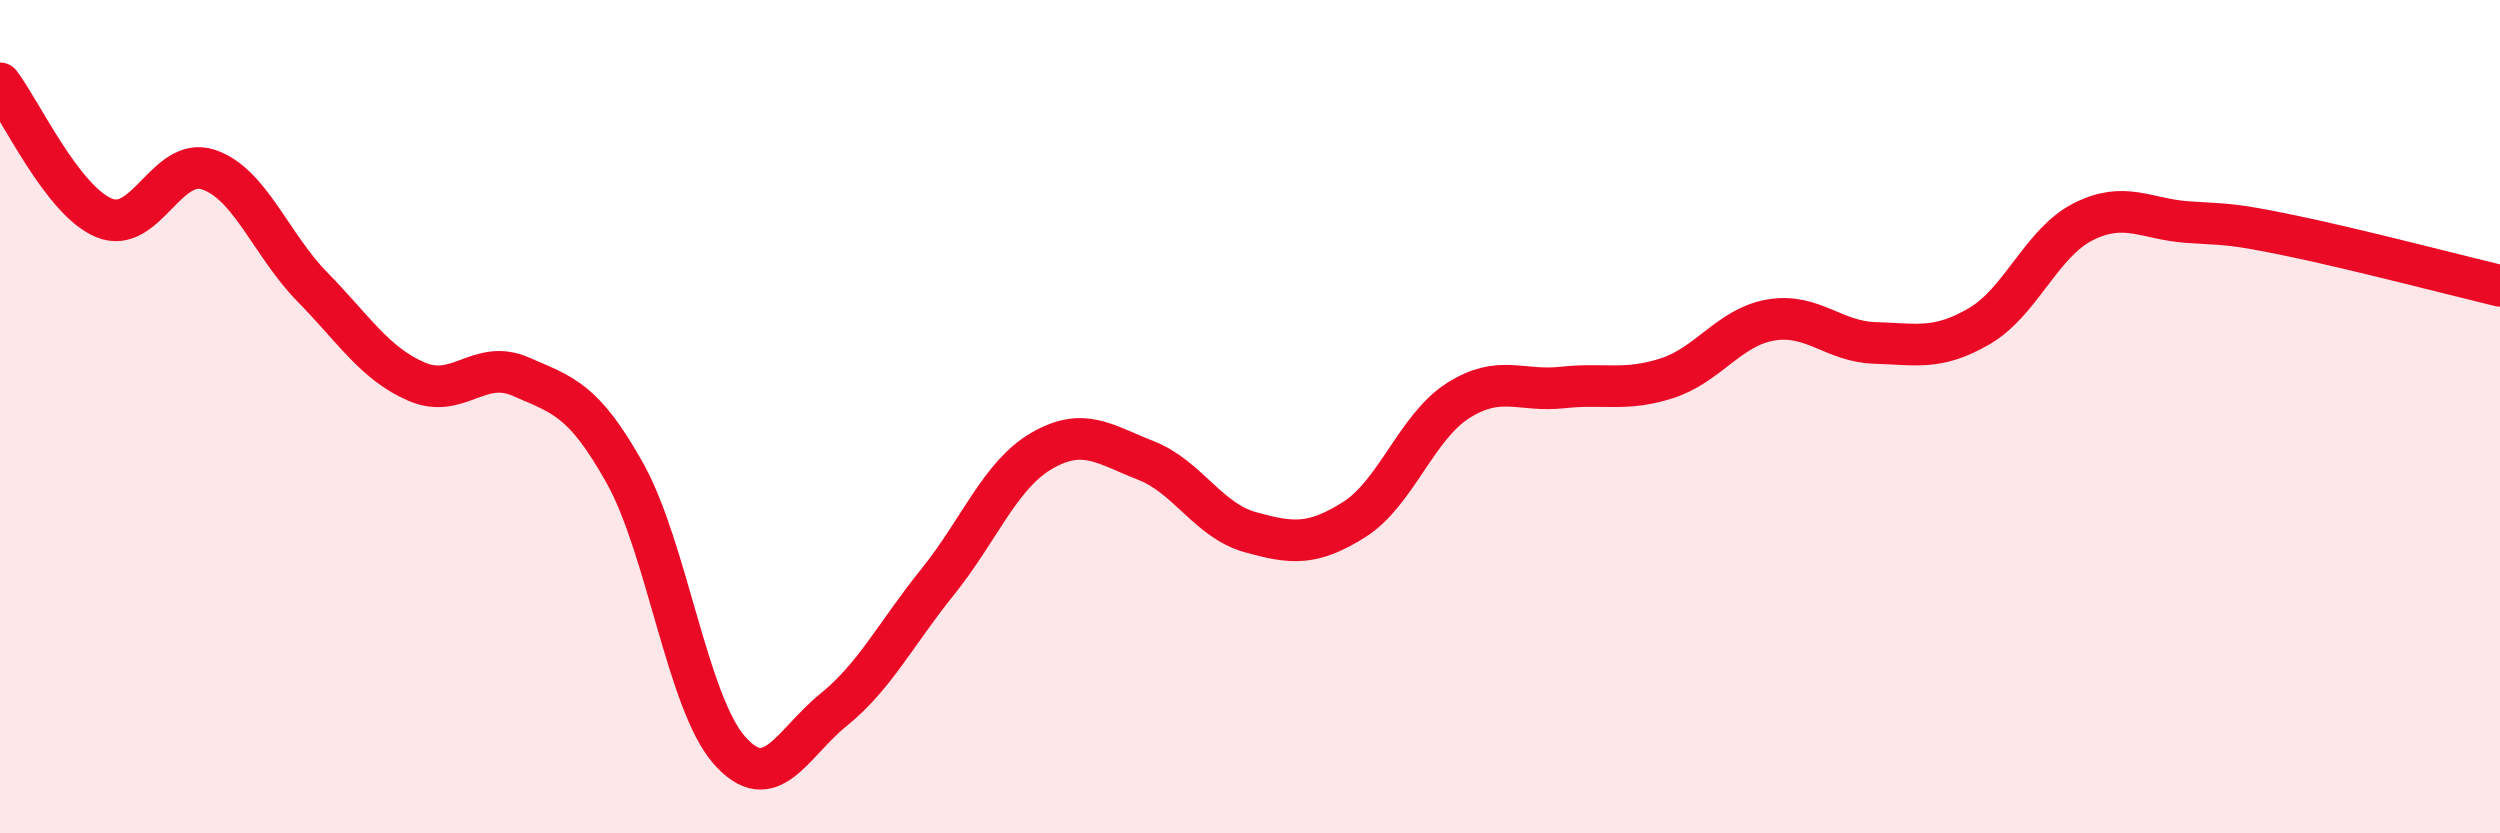
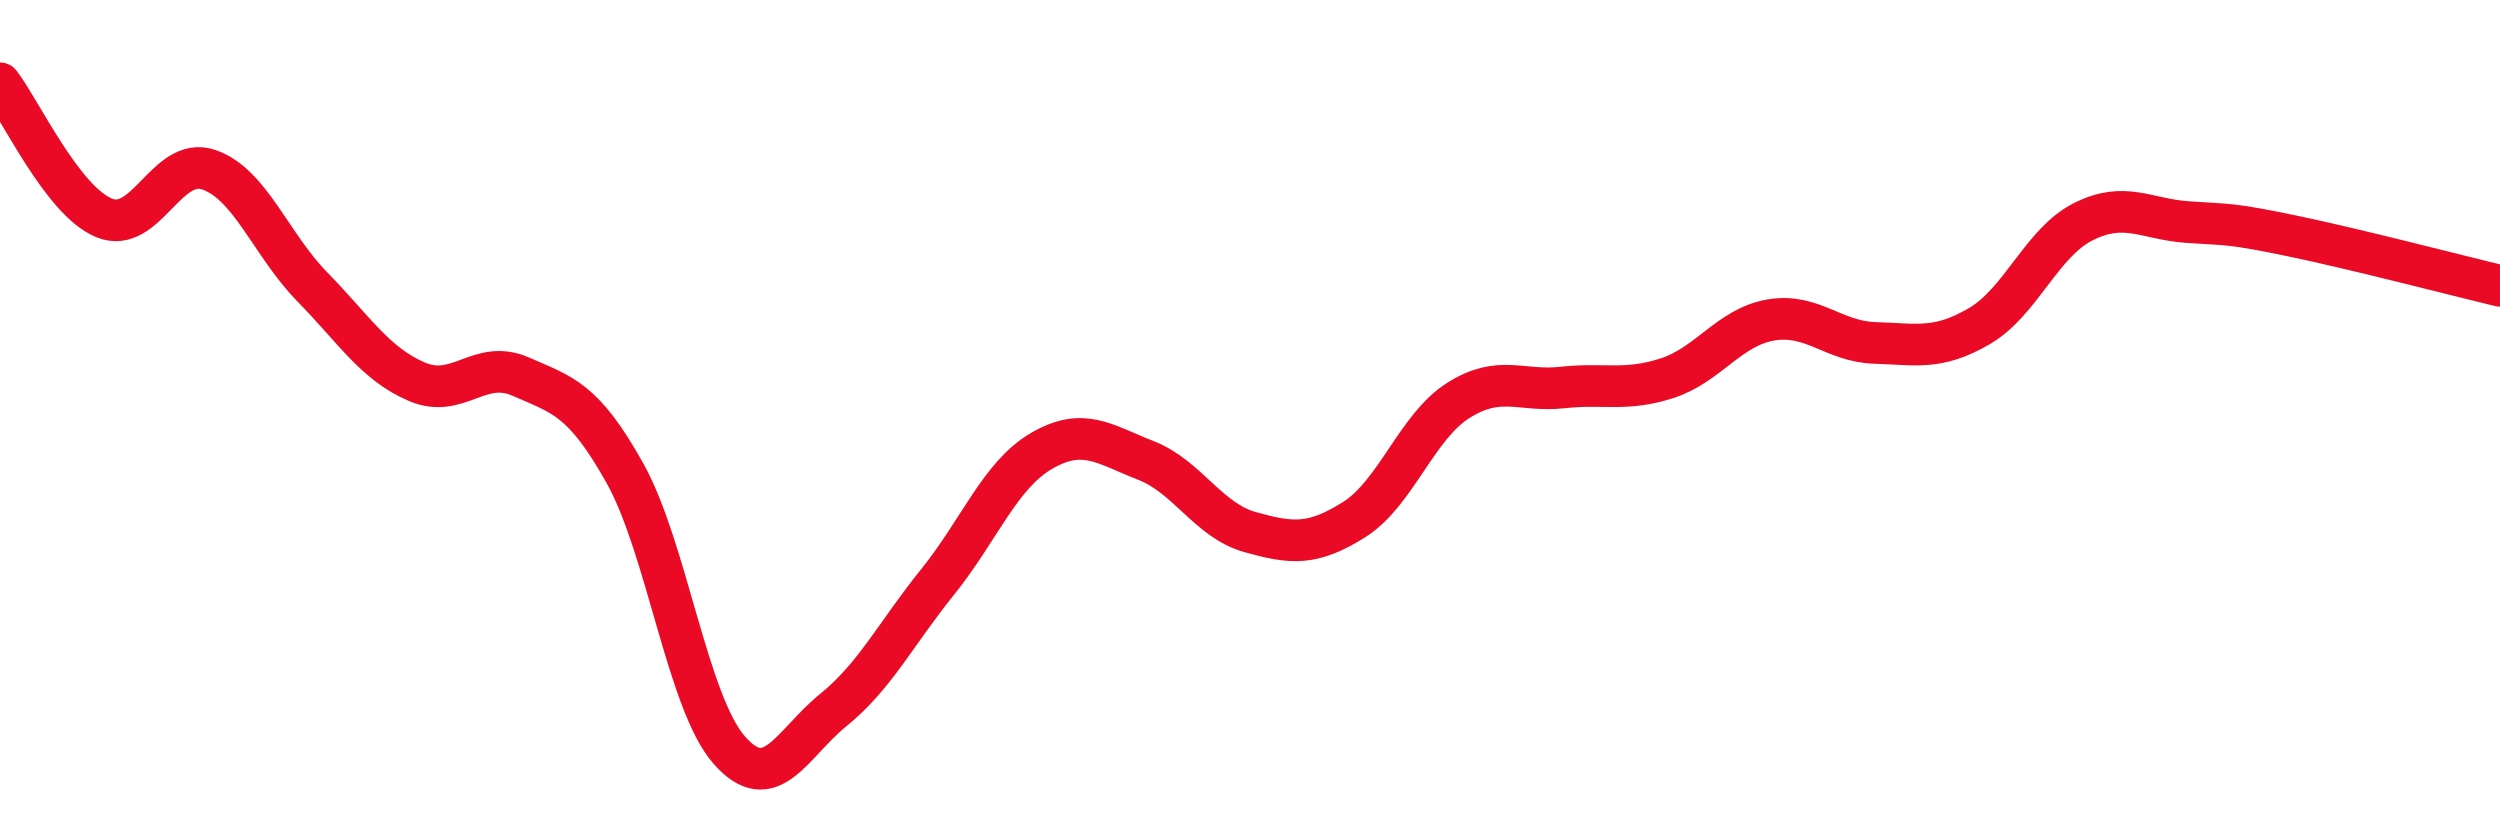
<svg xmlns="http://www.w3.org/2000/svg" width="60" height="20" viewBox="0 0 60 20">
-   <path d="M 0,2 C 0.5,2.65 1.5,4.82 2.5,5.23 C 3.5,5.64 4,3.74 5,4.07 C 6,4.4 6.5,5.87 7.5,6.89 C 8.5,7.91 9,8.73 10,9.16 C 11,9.59 11.5,8.6 12.5,9.04 C 13.5,9.48 14,9.57 15,11.36 C 16,13.15 16.5,16.86 17.5,18 C 18.5,19.14 19,17.85 20,17.04 C 21,16.23 21.5,15.21 22.5,13.97 C 23.5,12.73 24,11.4 25,10.82 C 26,10.24 26.5,10.66 27.5,11.05 C 28.5,11.44 29,12.49 30,12.77 C 31,13.05 31.5,13.1 32.5,12.47 C 33.5,11.84 34,10.24 35,9.61 C 36,8.98 36.5,9.41 37.5,9.3 C 38.5,9.19 39,9.4 40,9.08 C 41,8.76 41.5,7.85 42.5,7.68 C 43.5,7.51 44,8.2 45,8.23 C 46,8.26 46.5,8.41 47.5,7.83 C 48.5,7.25 49,5.82 50,5.32 C 51,4.82 51.5,5.26 52.5,5.33 C 53.5,5.4 53.5,5.35 55,5.66 C 56.5,5.97 59,6.62 60,6.86L60 20L0 20Z" fill="#EB0A25" opacity="0.1" stroke-linecap="round" stroke-linejoin="round" />
  <path d="M 0,2 C 0.5,2.65 1.5,4.82 2.5,5.23 C 3.5,5.64 4,3.74 5,4.07 C 6,4.4 6.5,5.87 7.5,6.89 C 8.5,7.91 9,8.73 10,9.16 C 11,9.59 11.5,8.6 12.5,9.04 C 13.5,9.48 14,9.57 15,11.36 C 16,13.15 16.5,16.86 17.5,18 C 18.5,19.14 19,17.85 20,17.04 C 21,16.23 21.5,15.21 22.5,13.97 C 23.5,12.73 24,11.4 25,10.82 C 26,10.24 26.5,10.66 27.5,11.05 C 28.5,11.44 29,12.49 30,12.77 C 31,13.05 31.5,13.1 32.5,12.47 C 33.5,11.84 34,10.24 35,9.61 C 36,8.98 36.5,9.41 37.5,9.3 C 38.5,9.19 39,9.4 40,9.08 C 41,8.76 41.5,7.85 42.5,7.68 C 43.5,7.51 44,8.2 45,8.23 C 46,8.26 46.5,8.41 47.5,7.83 C 48.5,7.25 49,5.82 50,5.32 C 51,4.82 51.5,5.26 52.5,5.33 C 53.5,5.4 53.5,5.35 55,5.66 C 56.5,5.97 59,6.62 60,6.86" stroke="#EB0A25" stroke-width="1" fill="none" stroke-linecap="round" stroke-linejoin="round" />
</svg>